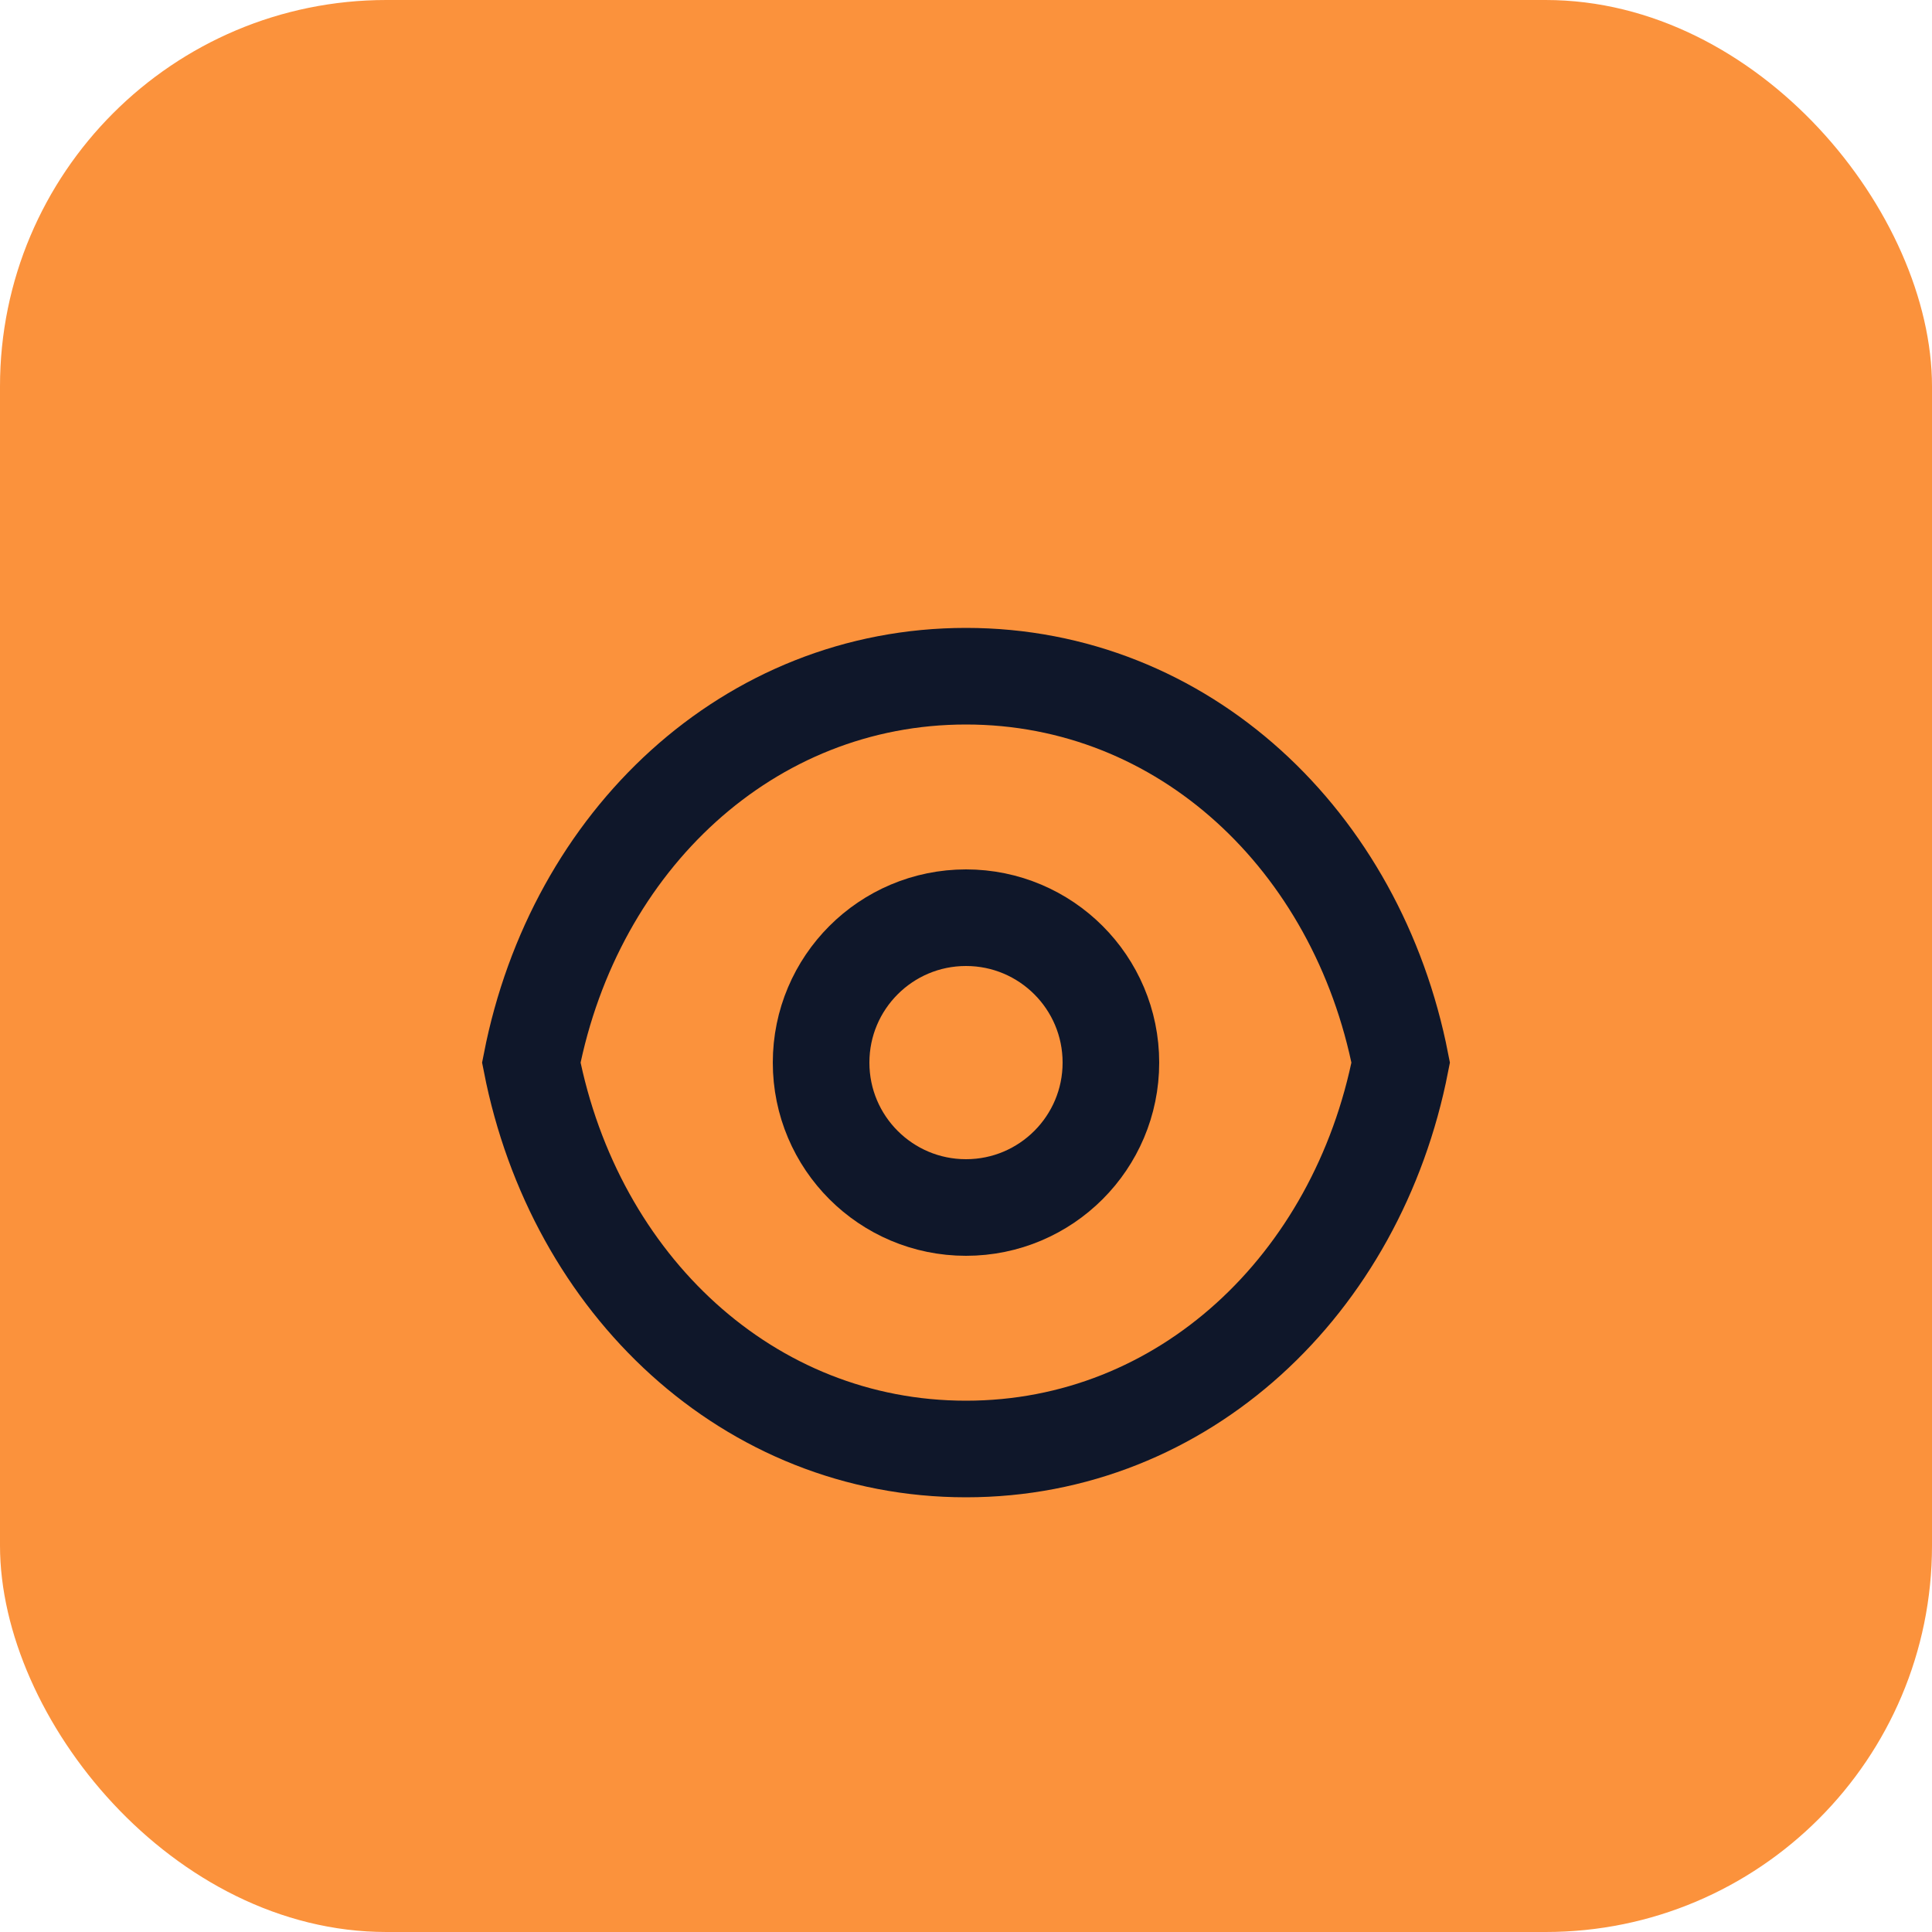
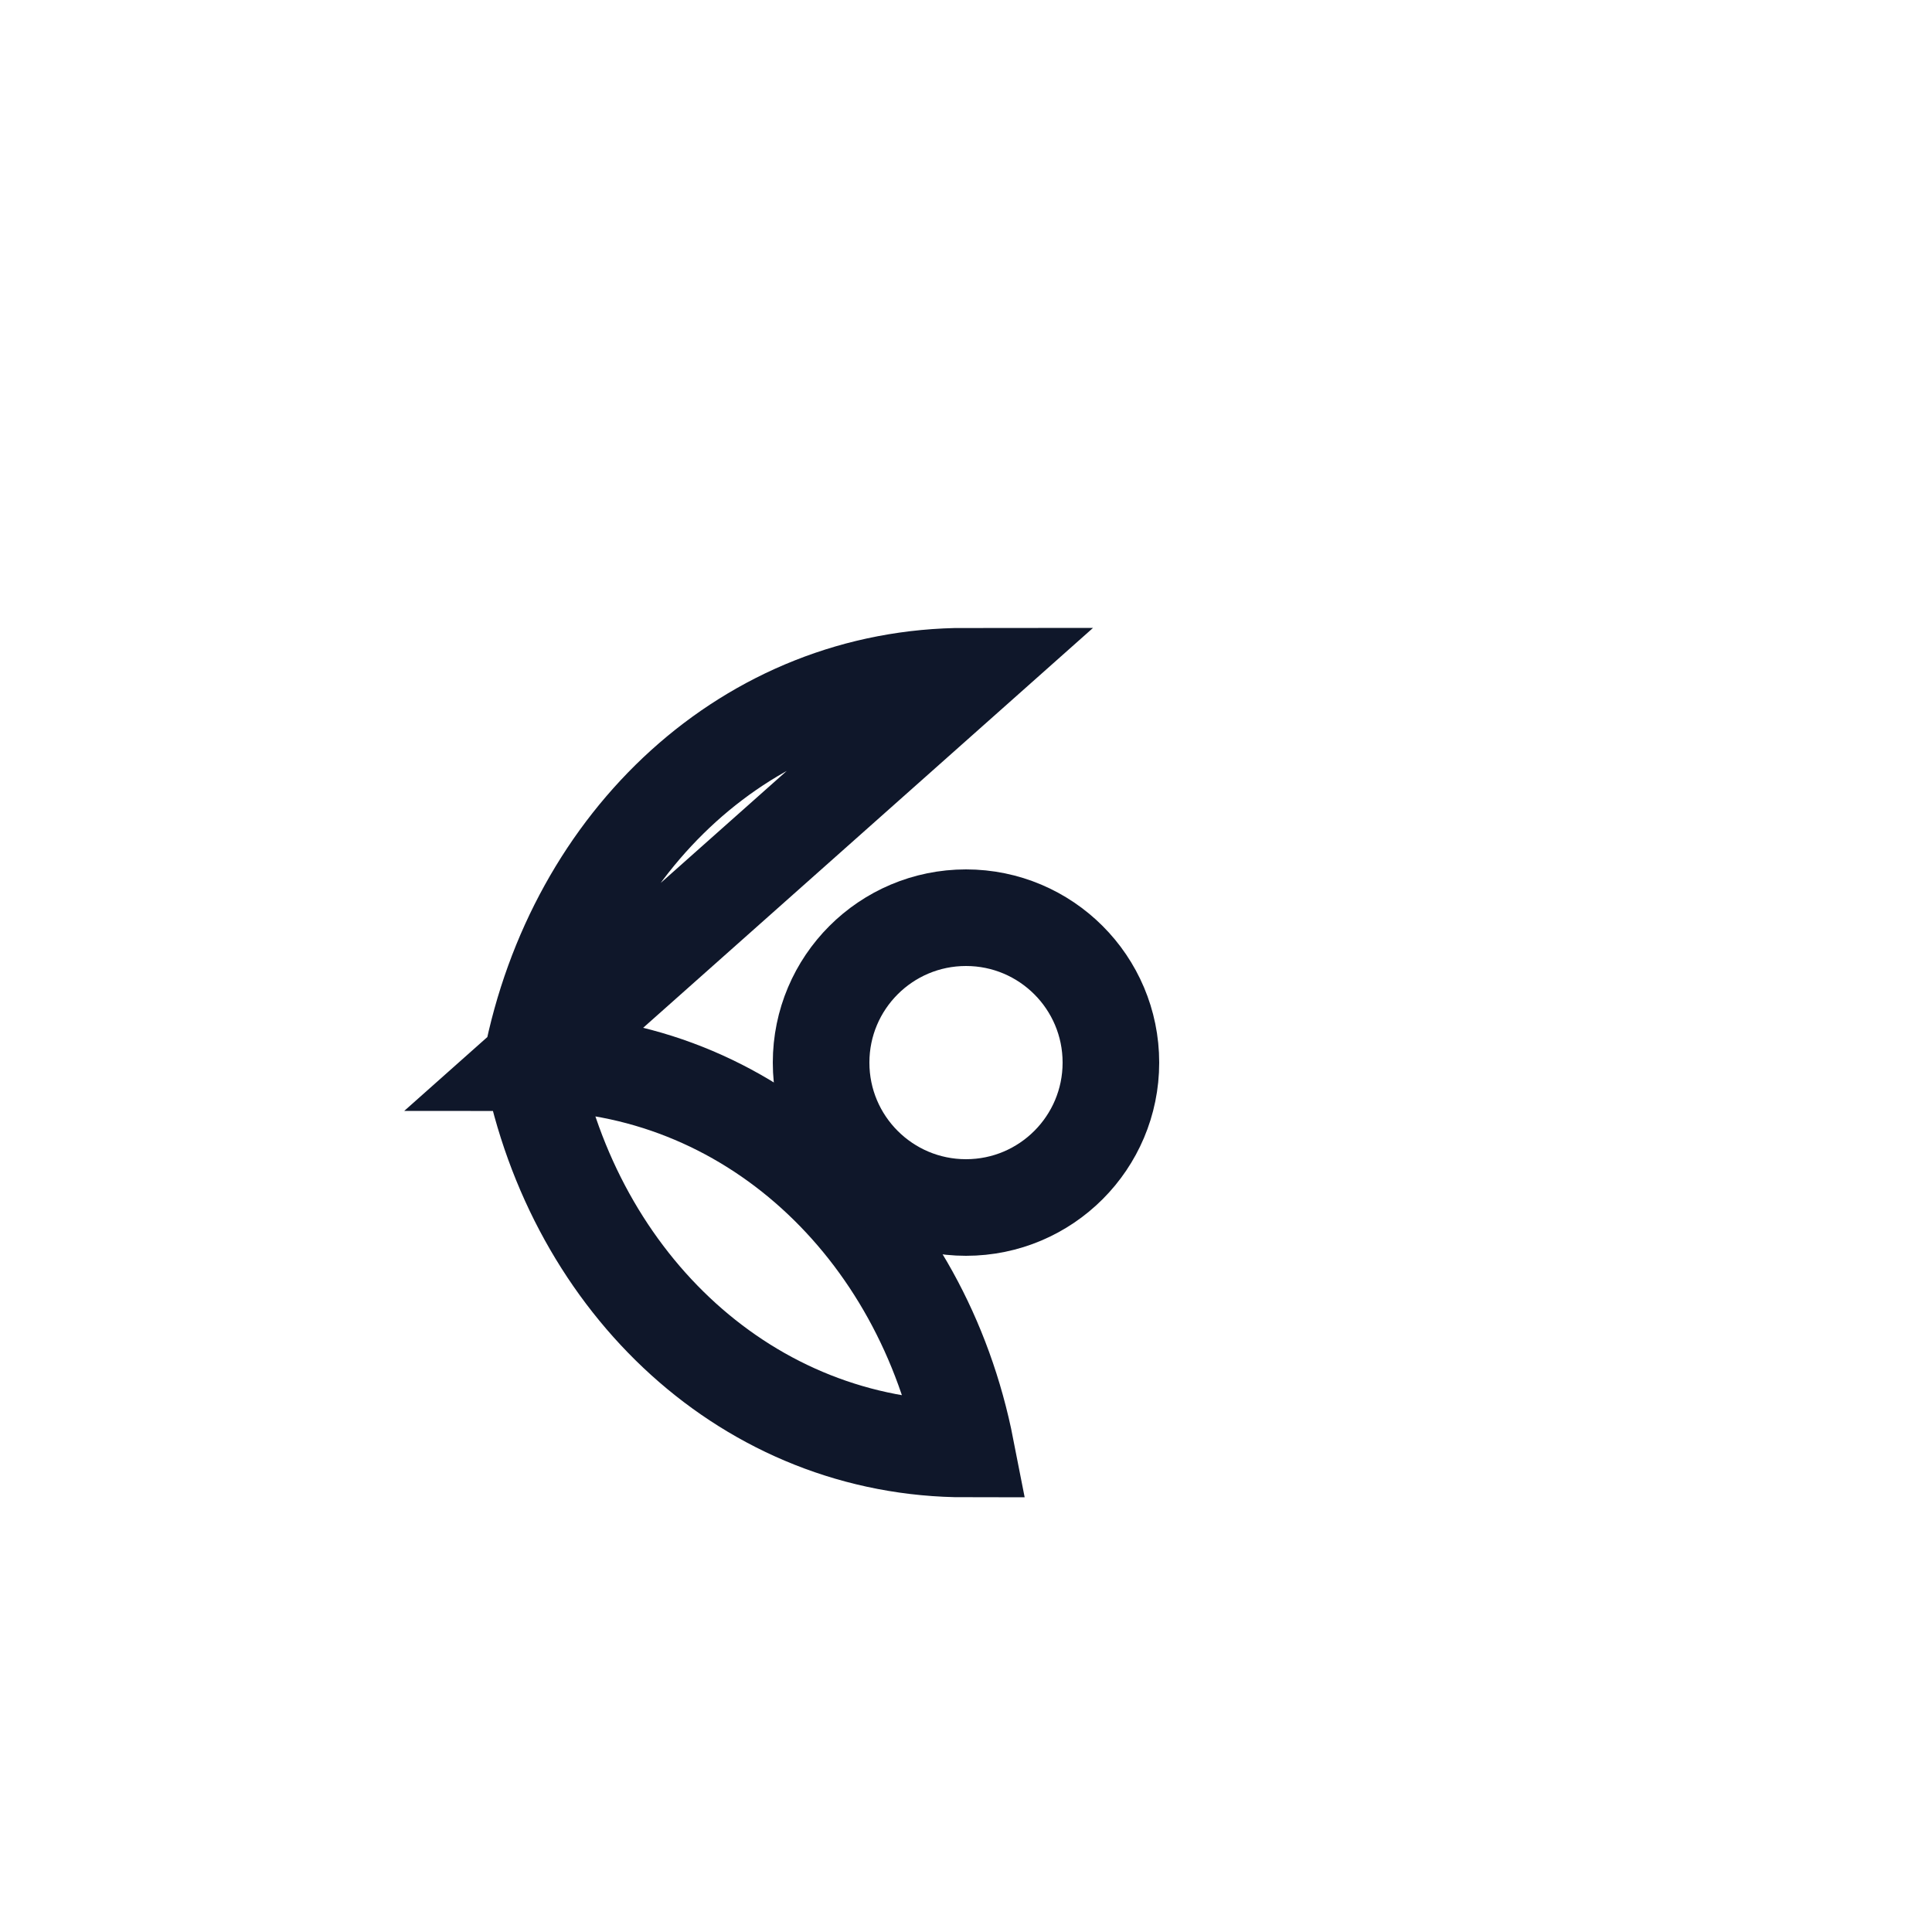
<svg xmlns="http://www.w3.org/2000/svg" viewBox="0 0 40 40" fill="none">
-   <rect x="0" y="0" width="40" height="40" rx="8" fill="#fb923c" />
-   <path d="M20 14c-4.5 0-8.1 3.4-9 8 .9 4.6 4.5 8 9 8s8.1-3.4 9-8c-.9-4.6-4.5-8-9-8z" stroke="#0f172a" stroke-width="2" fill="none" />
+   <path d="M20 14c-4.5 0-8.1 3.4-9 8 .9 4.6 4.5 8 9 8c-.9-4.6-4.5-8-9-8z" stroke="#0f172a" stroke-width="2" fill="none" />
  <circle cx="20" cy="22" r="3" stroke="#0f172a" stroke-width="2" fill="none" />
</svg>